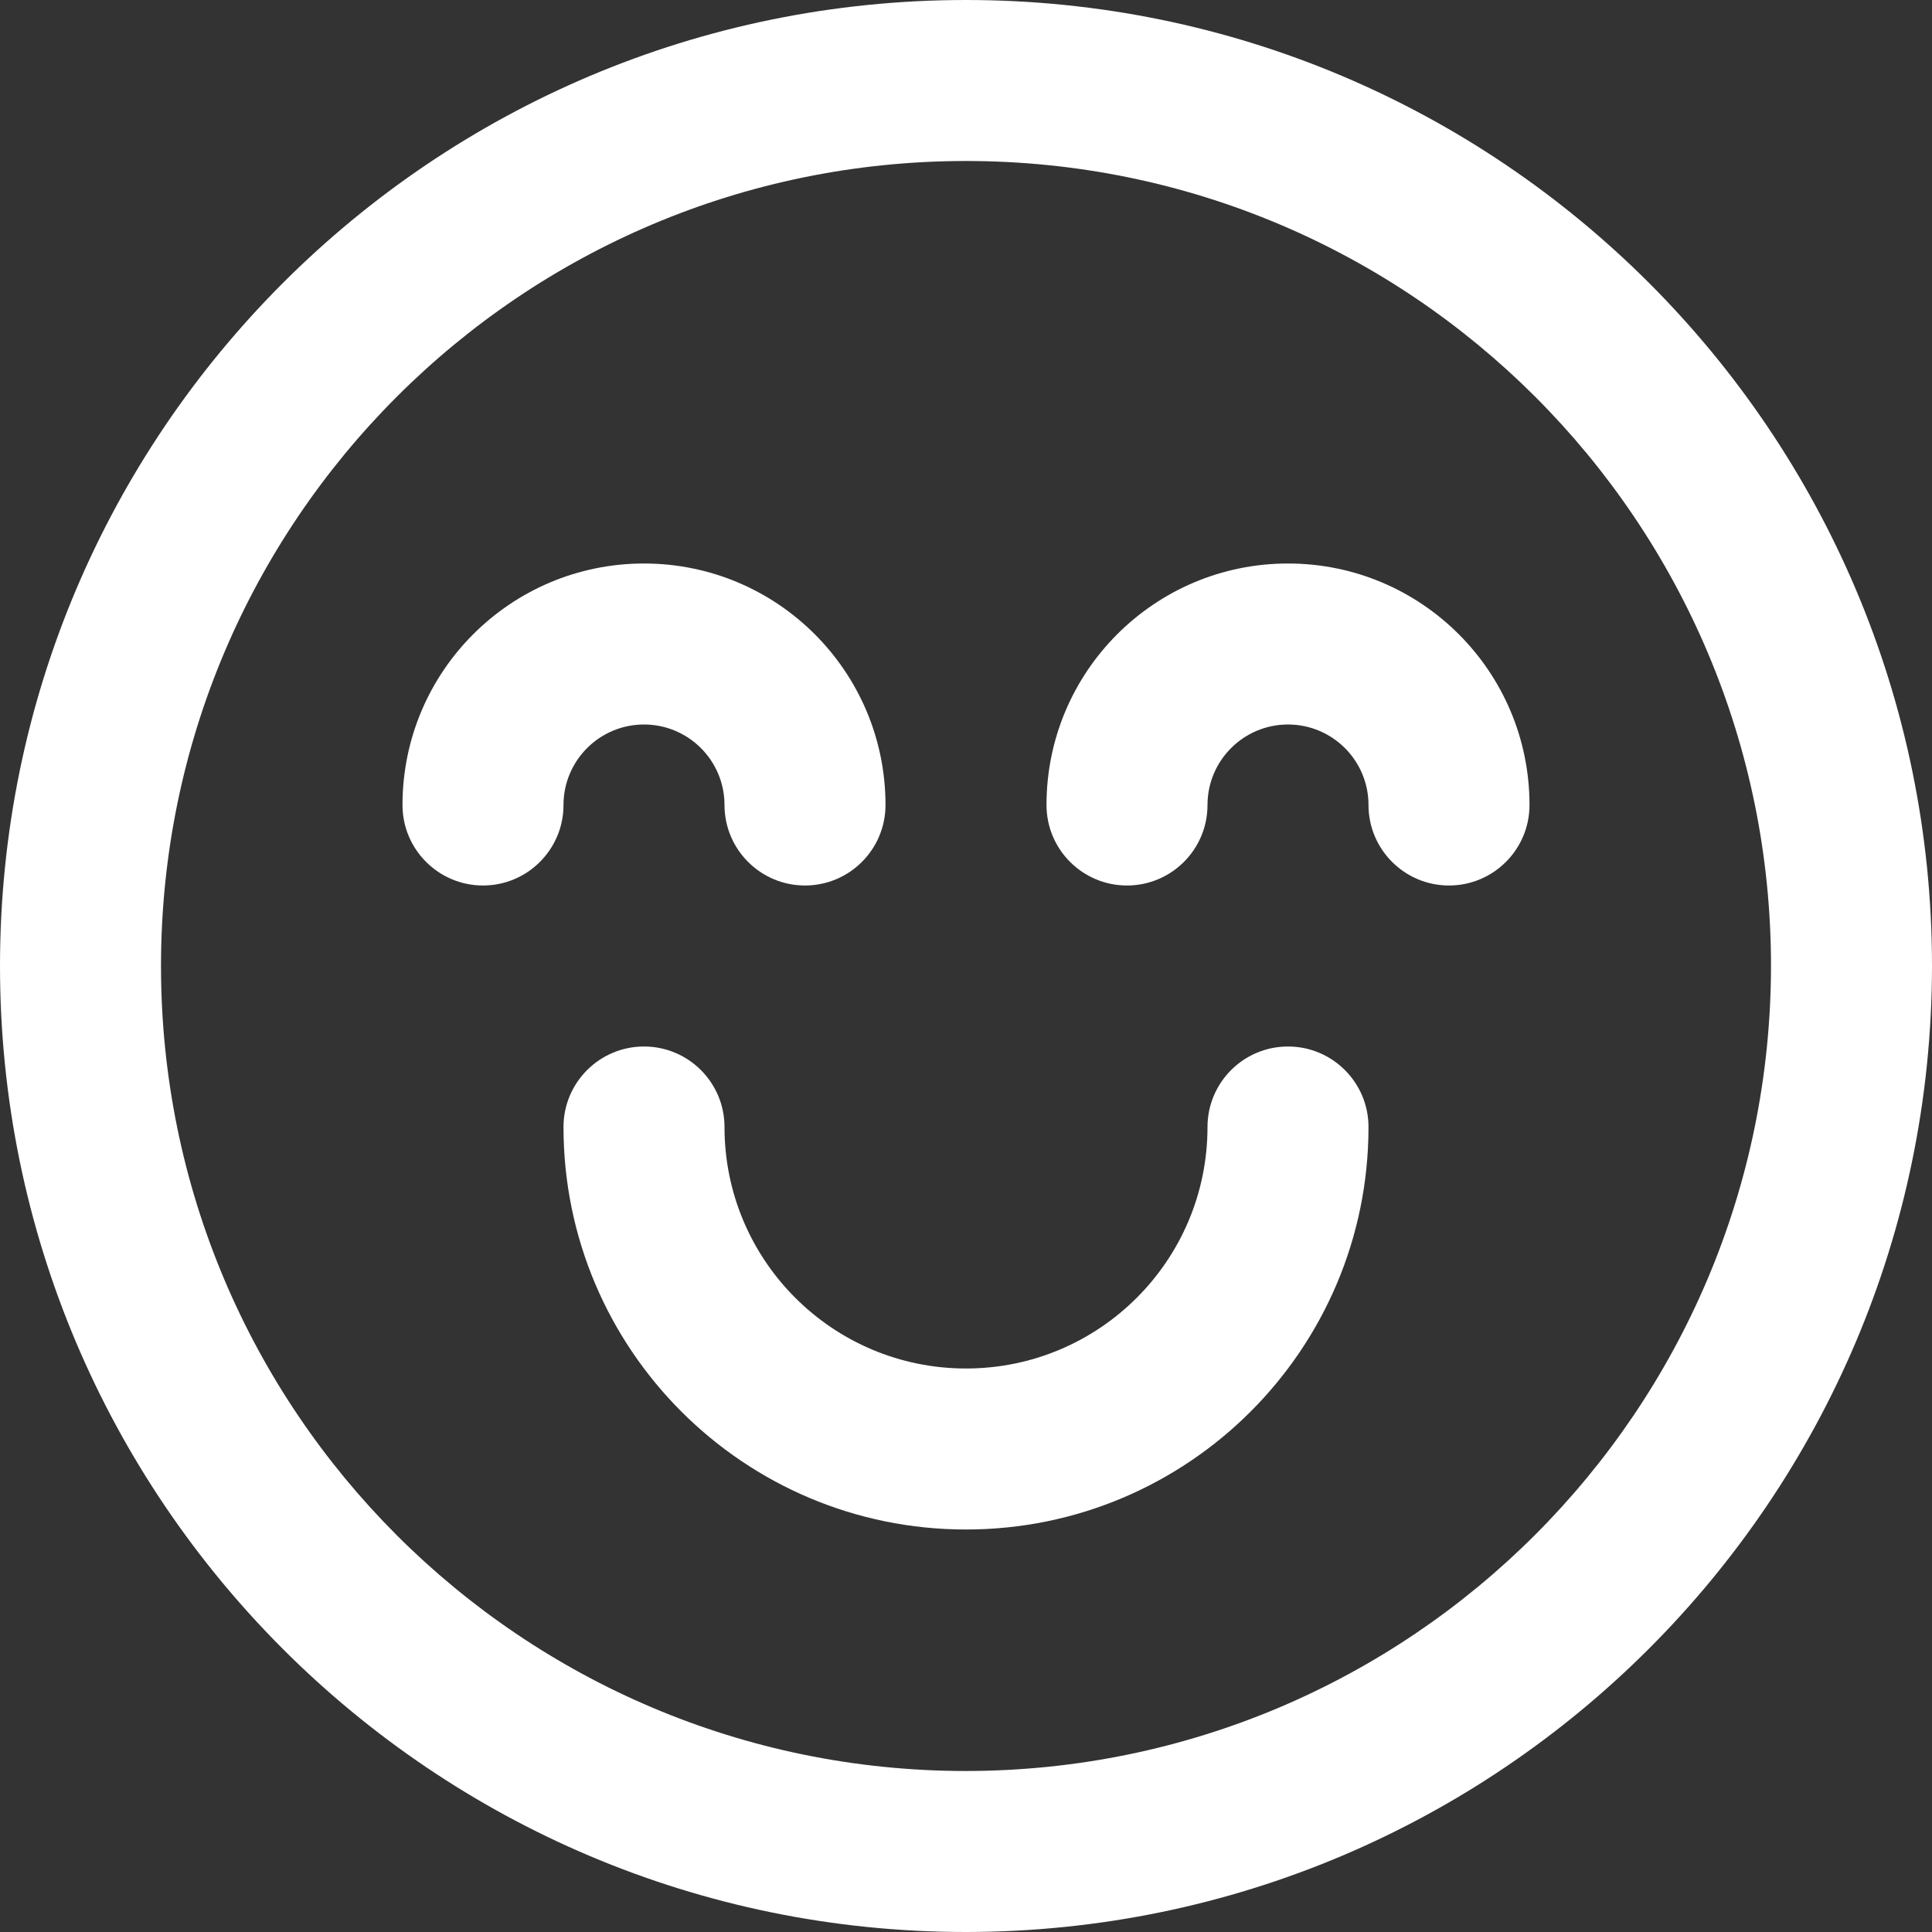
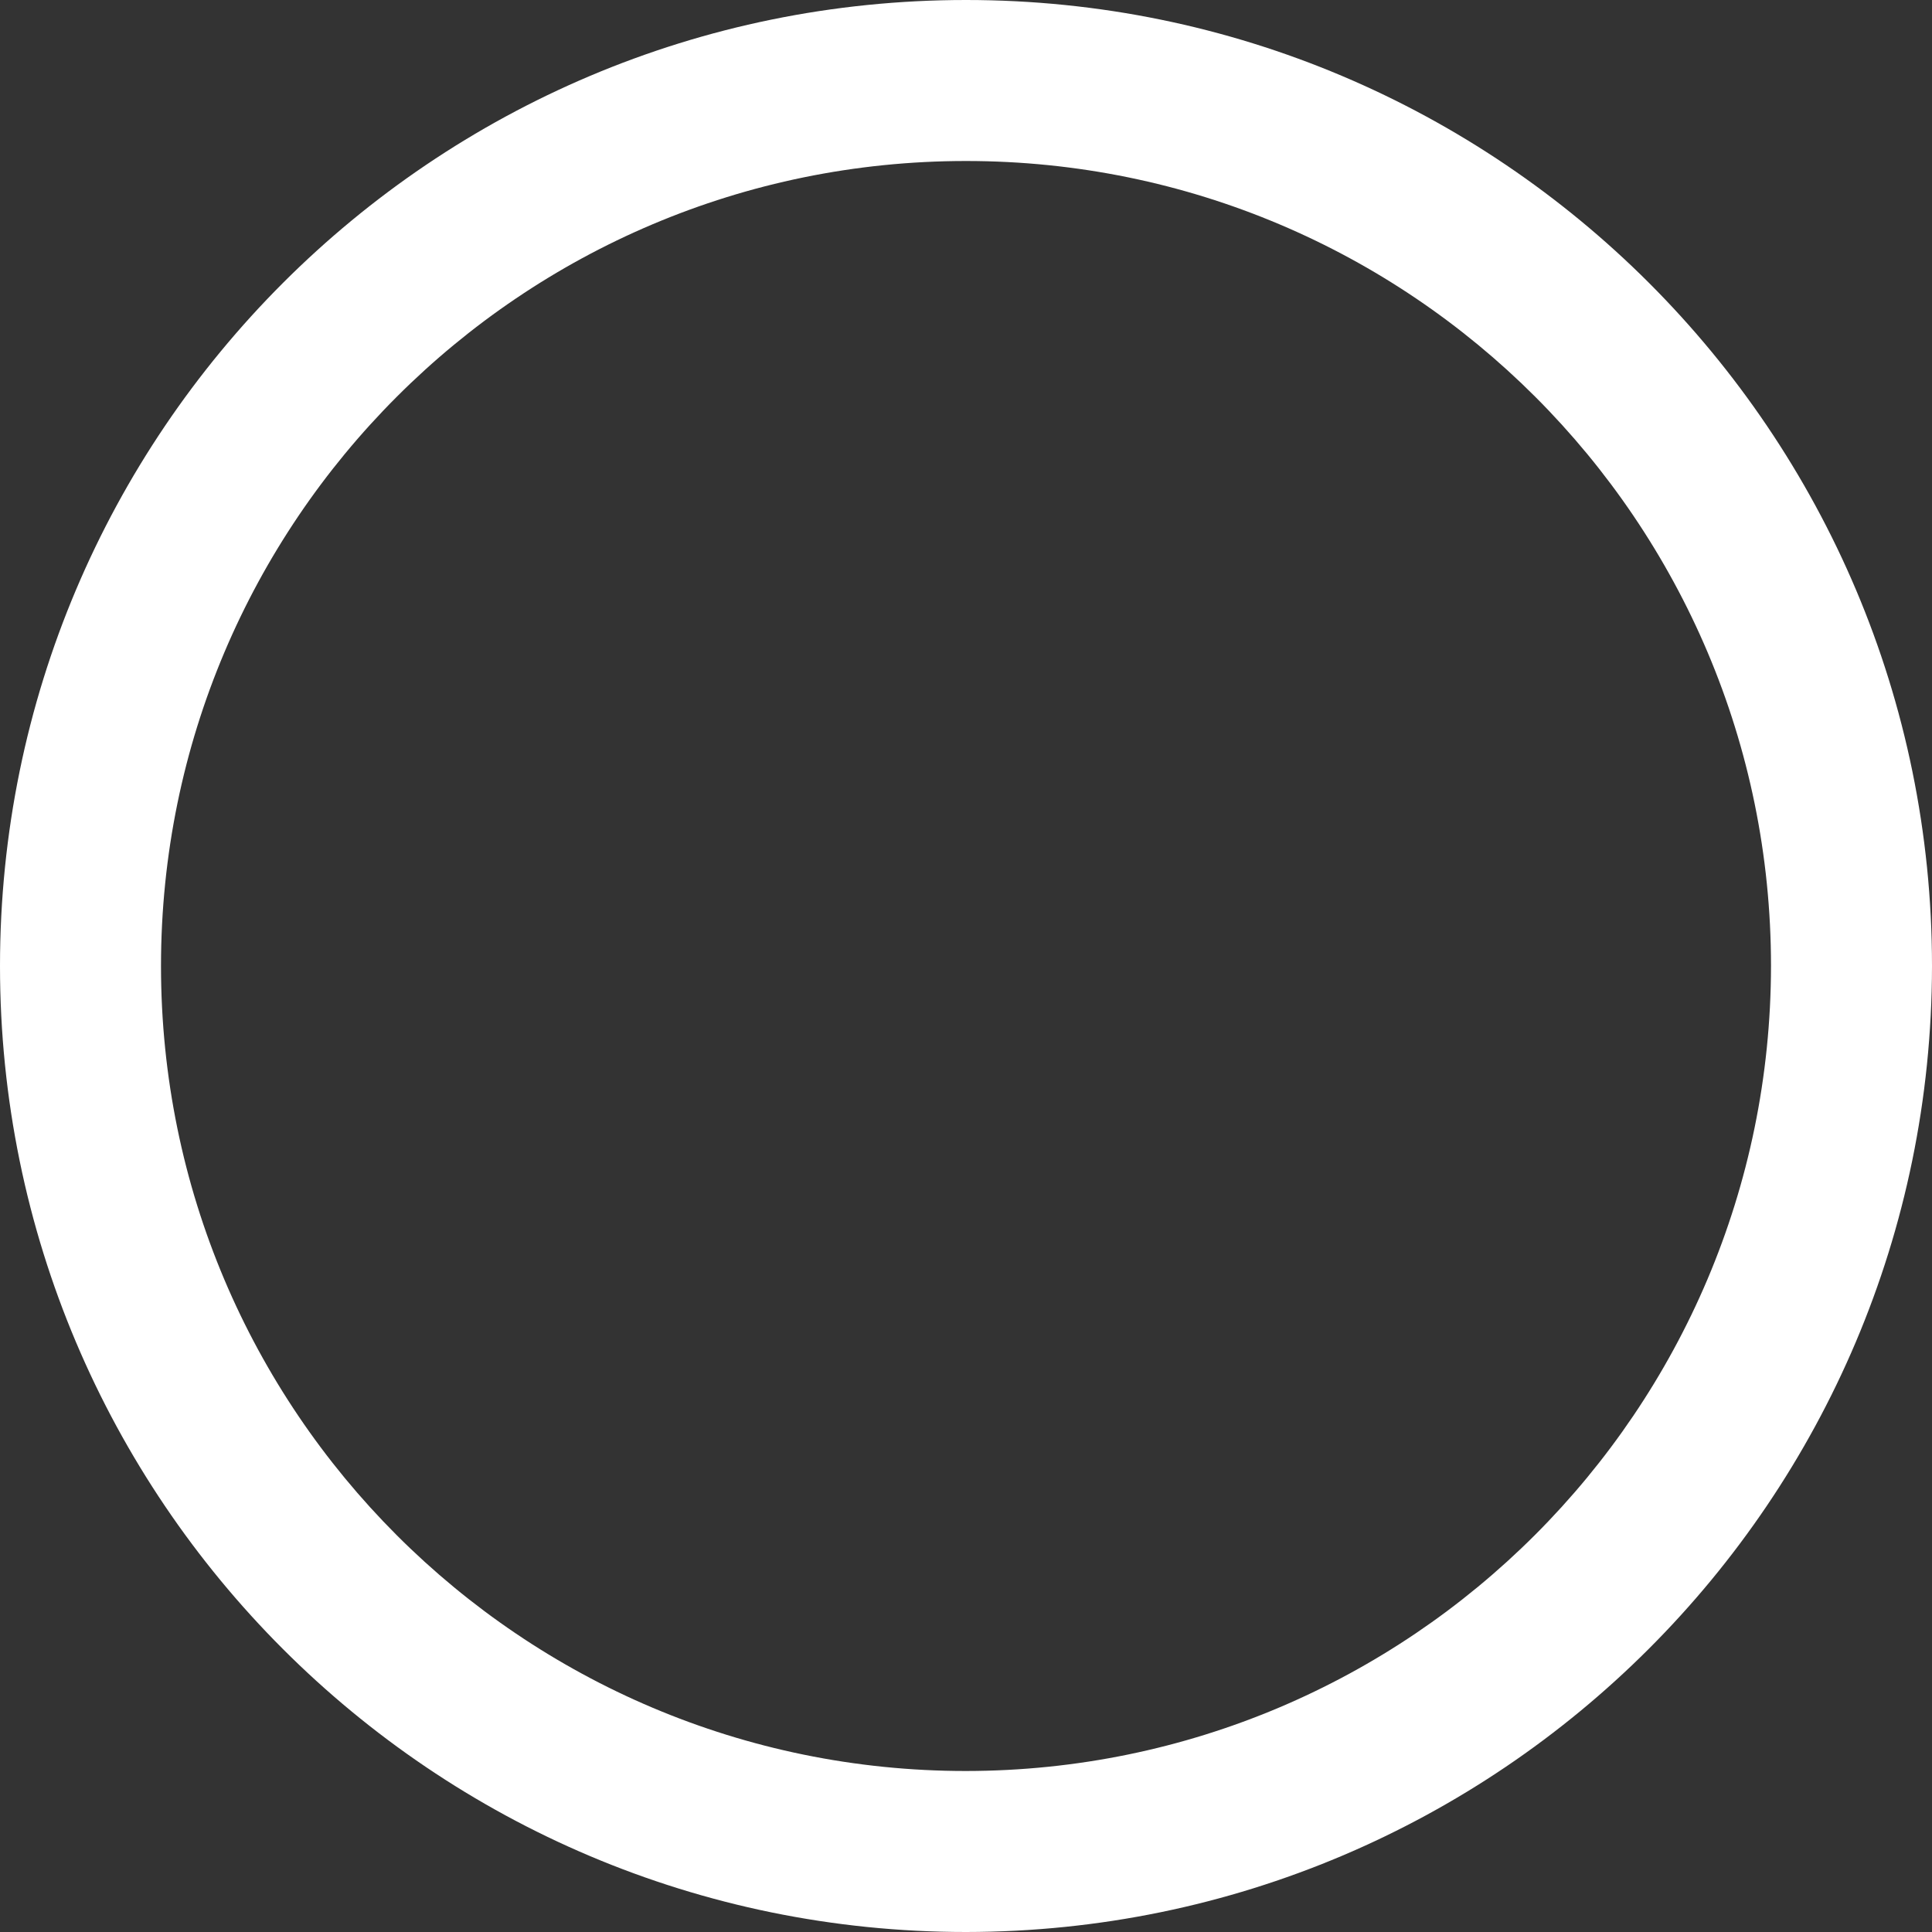
<svg xmlns="http://www.w3.org/2000/svg" width="24" height="24" viewBox="0 0 24 24" fill="none">
  <rect x="0" y="0" width="24" height="24" fill="#333333" stroke="none" />
  <path fill-rule="evenodd" clip-rule="evenodd" d="M12 2C6.477 2 2 6.477 2 12C2 17.523 6.477 22 11.999 22C17.52 21.995 21.995 17.52 22 11.999C22 6.477 17.523 2 12 2ZM0 12C0 5.373 5.373 0 12 0C18.627 0 24 5.373 24 12V12.001C23.994 18.625 18.625 23.994 12.001 24H12C5.373 24 0 18.627 0 12Z" fill="white" />
-   <path fill-rule="evenodd" clip-rule="evenodd" d="M8 9C7.448 9 7 9.448 7 10C7 10.552 6.552 11 6 11C5.448 11 5 10.552 5 10C5 8.343 6.343 7 8 7C9.657 7 11 8.343 11 10C11 10.552 10.552 11 10 11C9.448 11 9 10.552 9 10C9 9.448 8.552 9 8 9Z" fill="white" />
-   <path fill-rule="evenodd" clip-rule="evenodd" d="M12 17C13.657 17 15 15.657 15 14C15 13.448 15.448 13 16 13C16.552 13 17 13.448 17 14C17 16.761 14.761 19 12 19C9.239 19 7 16.761 7 14C7 13.448 7.448 13 8 13C8.552 13 9 13.448 9 14C9 15.657 10.343 17 12 17Z" fill="white" />
-   <path fill-rule="evenodd" clip-rule="evenodd" d="M16 9C15.448 9 15 9.448 15 10C15 10.552 14.552 11 14 11C13.448 11 13 10.552 13 10C13 8.343 14.343 7 16 7C17.657 7 19 8.343 19 10C19 10.552 18.552 11 18 11C17.448 11 17 10.552 17 10C17 9.448 16.552 9 16 9Z" fill="white" />
</svg>